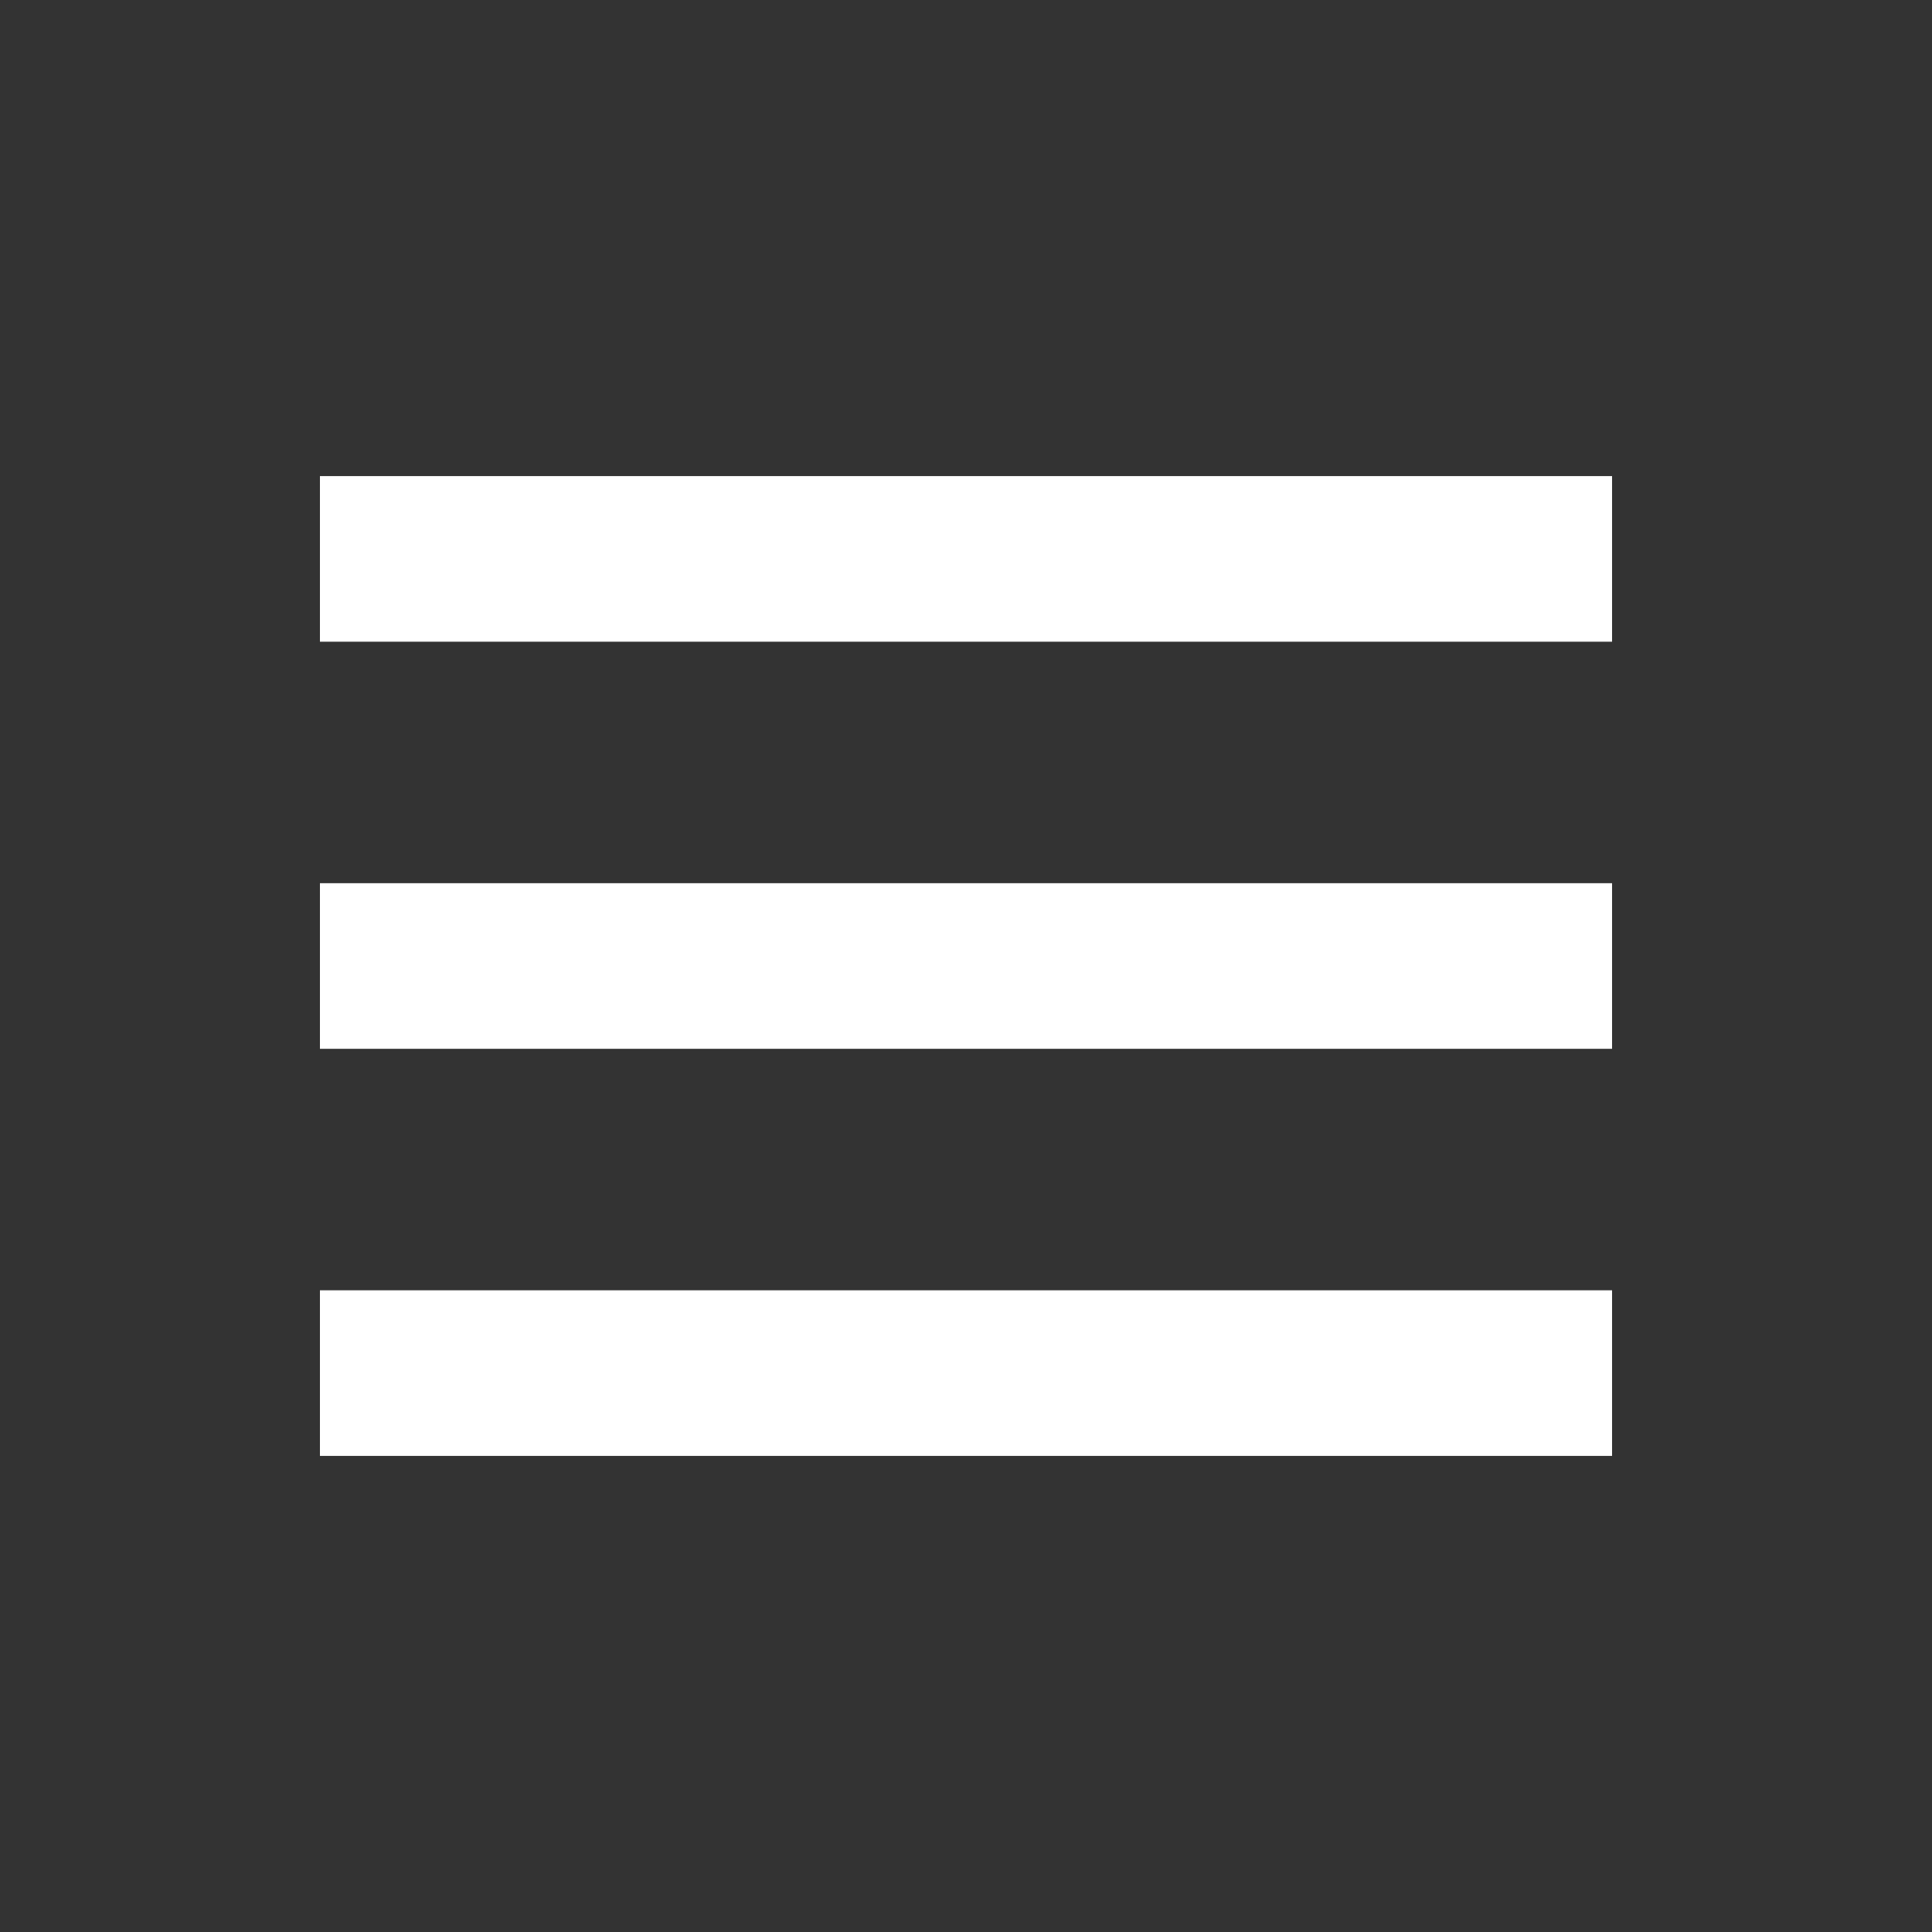
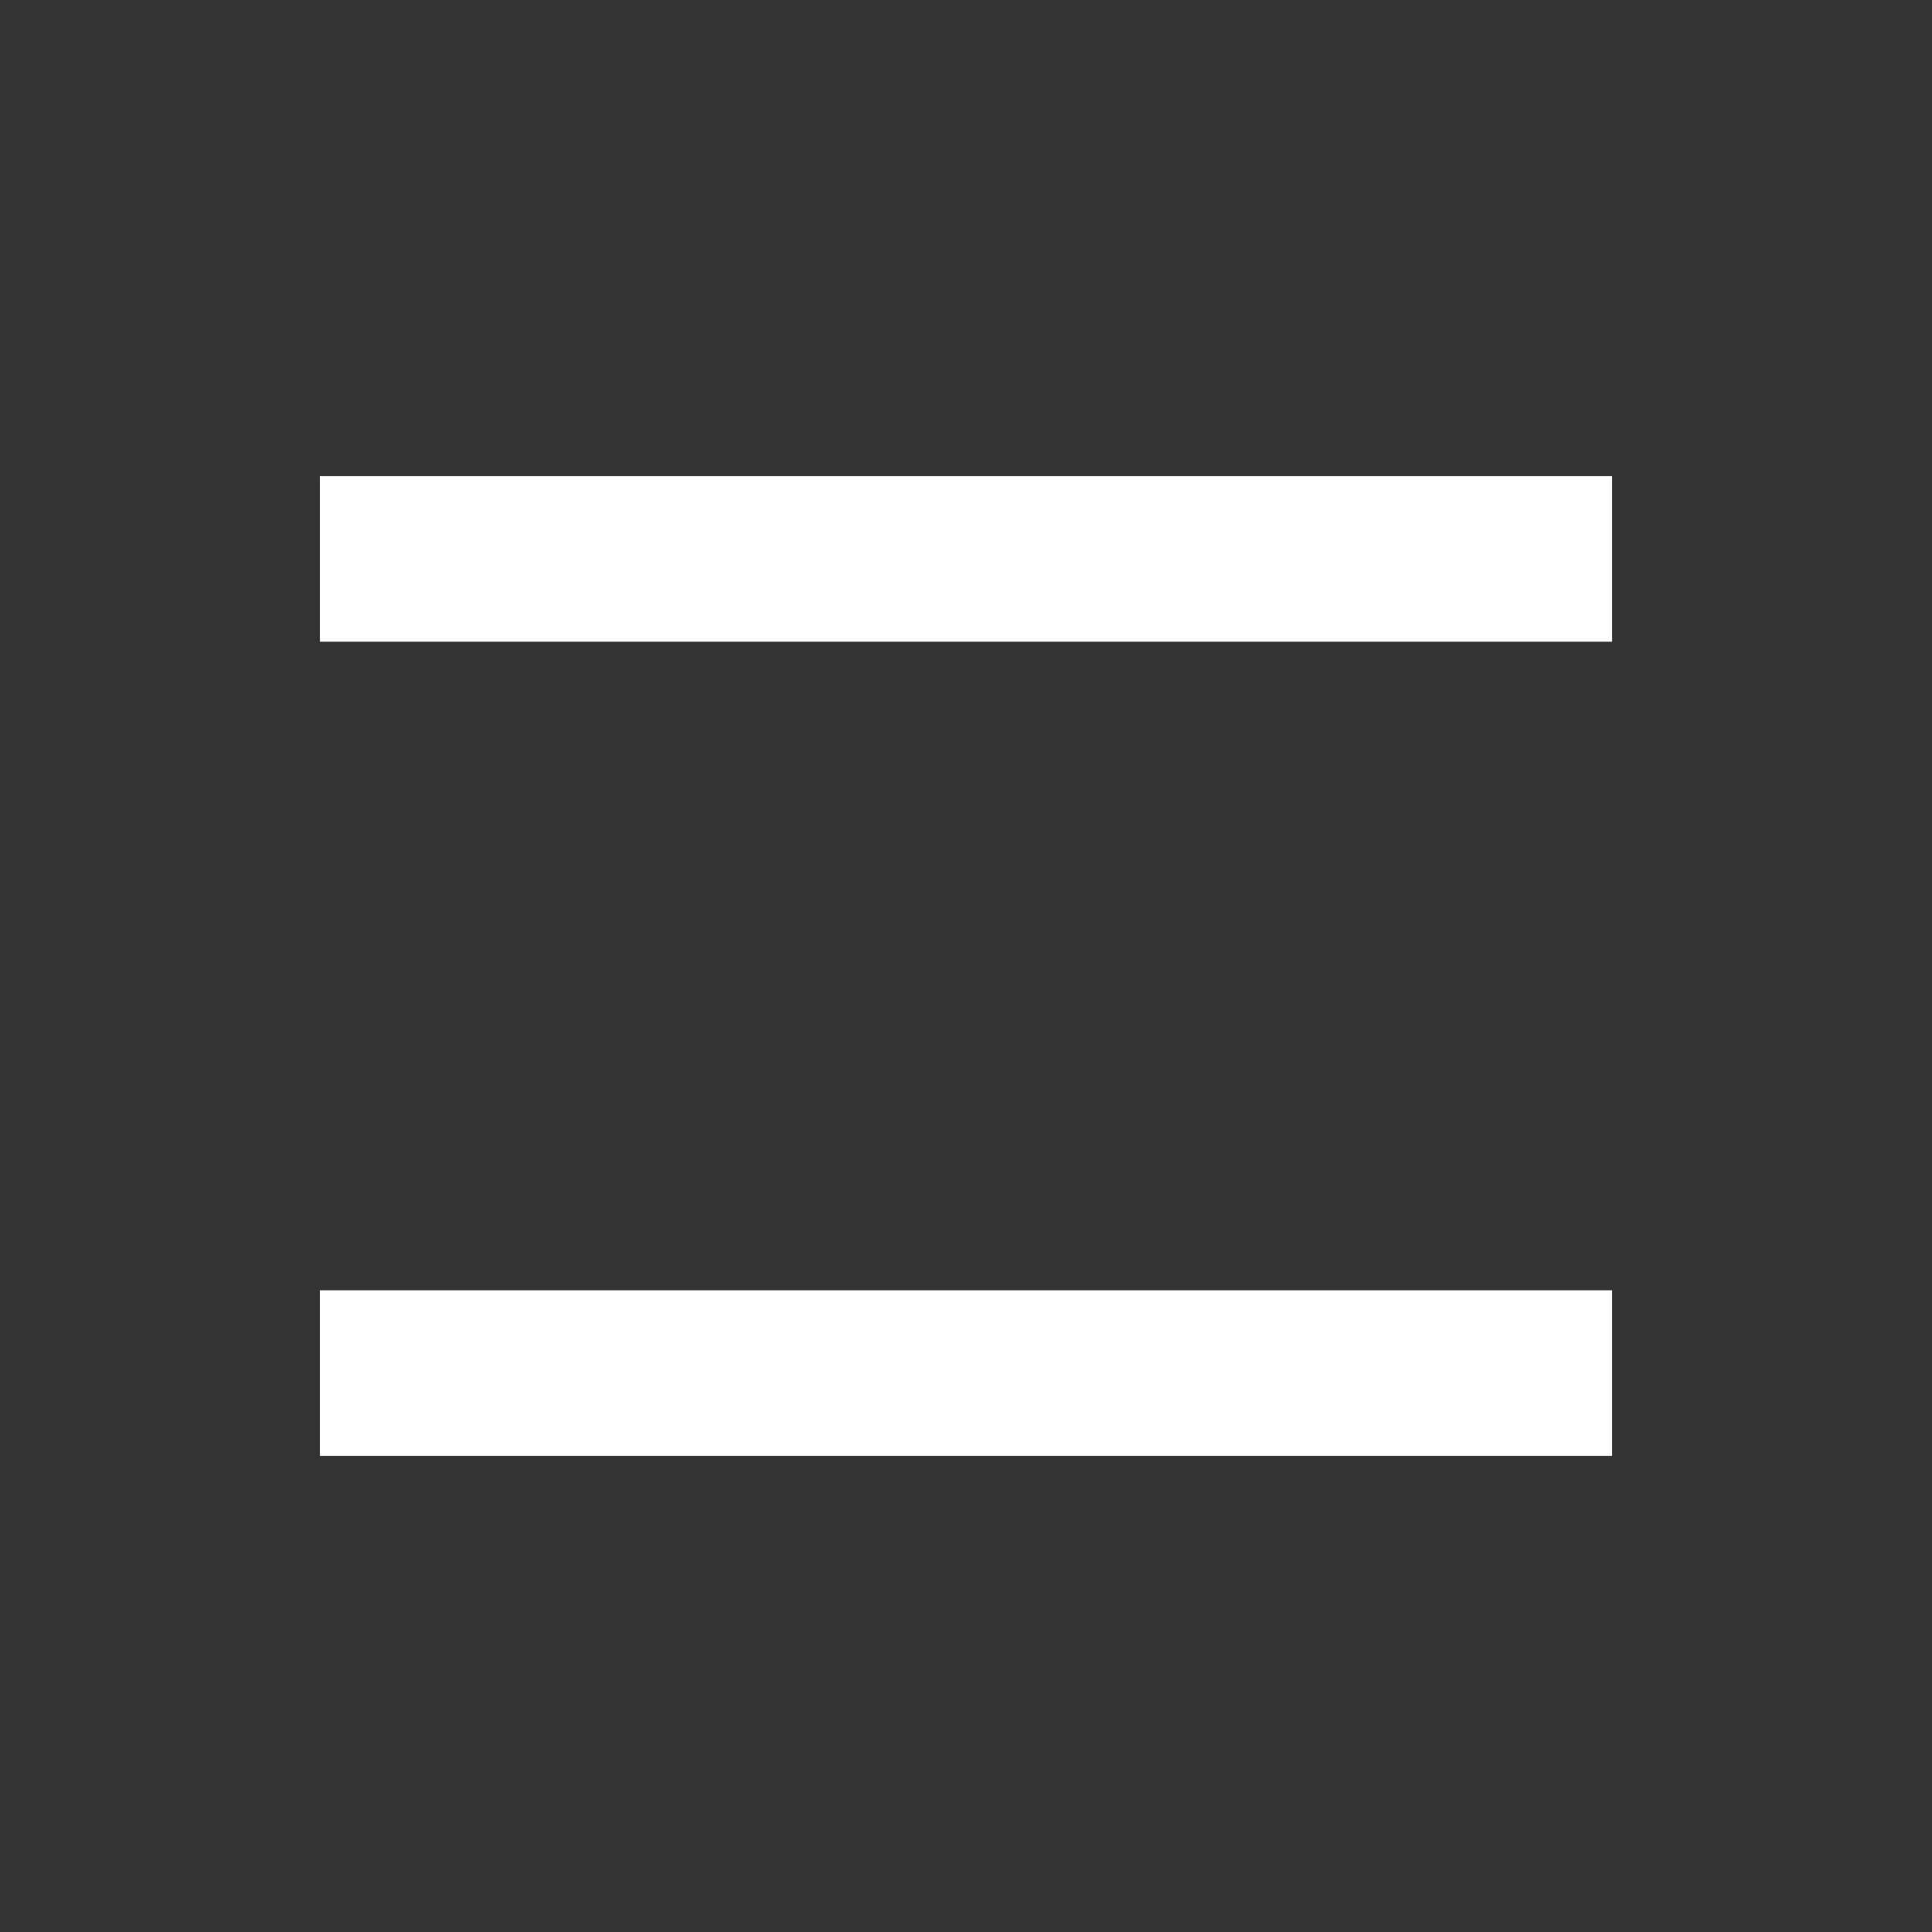
<svg xmlns="http://www.w3.org/2000/svg" width="35" height="35">
  <rect width="100%" height="100%" fill="#333333" stroke="none" />
  <g class="layer">
    <title>Layer 1</title>
-     <path d="m5.796,17.5l23.408,0" fill="none" id="svg_2" stroke="#ffffff" stroke-dasharray="null" stroke-linecap="null" stroke-linejoin="null" stroke-width="3" />
    <path d="m5.796,10.125l23.408,0" fill="none" id="svg_3" stroke="#ffffff" stroke-dasharray="null" stroke-linecap="null" stroke-linejoin="null" stroke-width="3" />
    <path d="m5.796,24.875l23.408,0" fill="none" id="svg_4" stroke="#ffffff" stroke-dasharray="null" stroke-linecap="null" stroke-linejoin="null" stroke-width="3" />
  </g>
</svg>